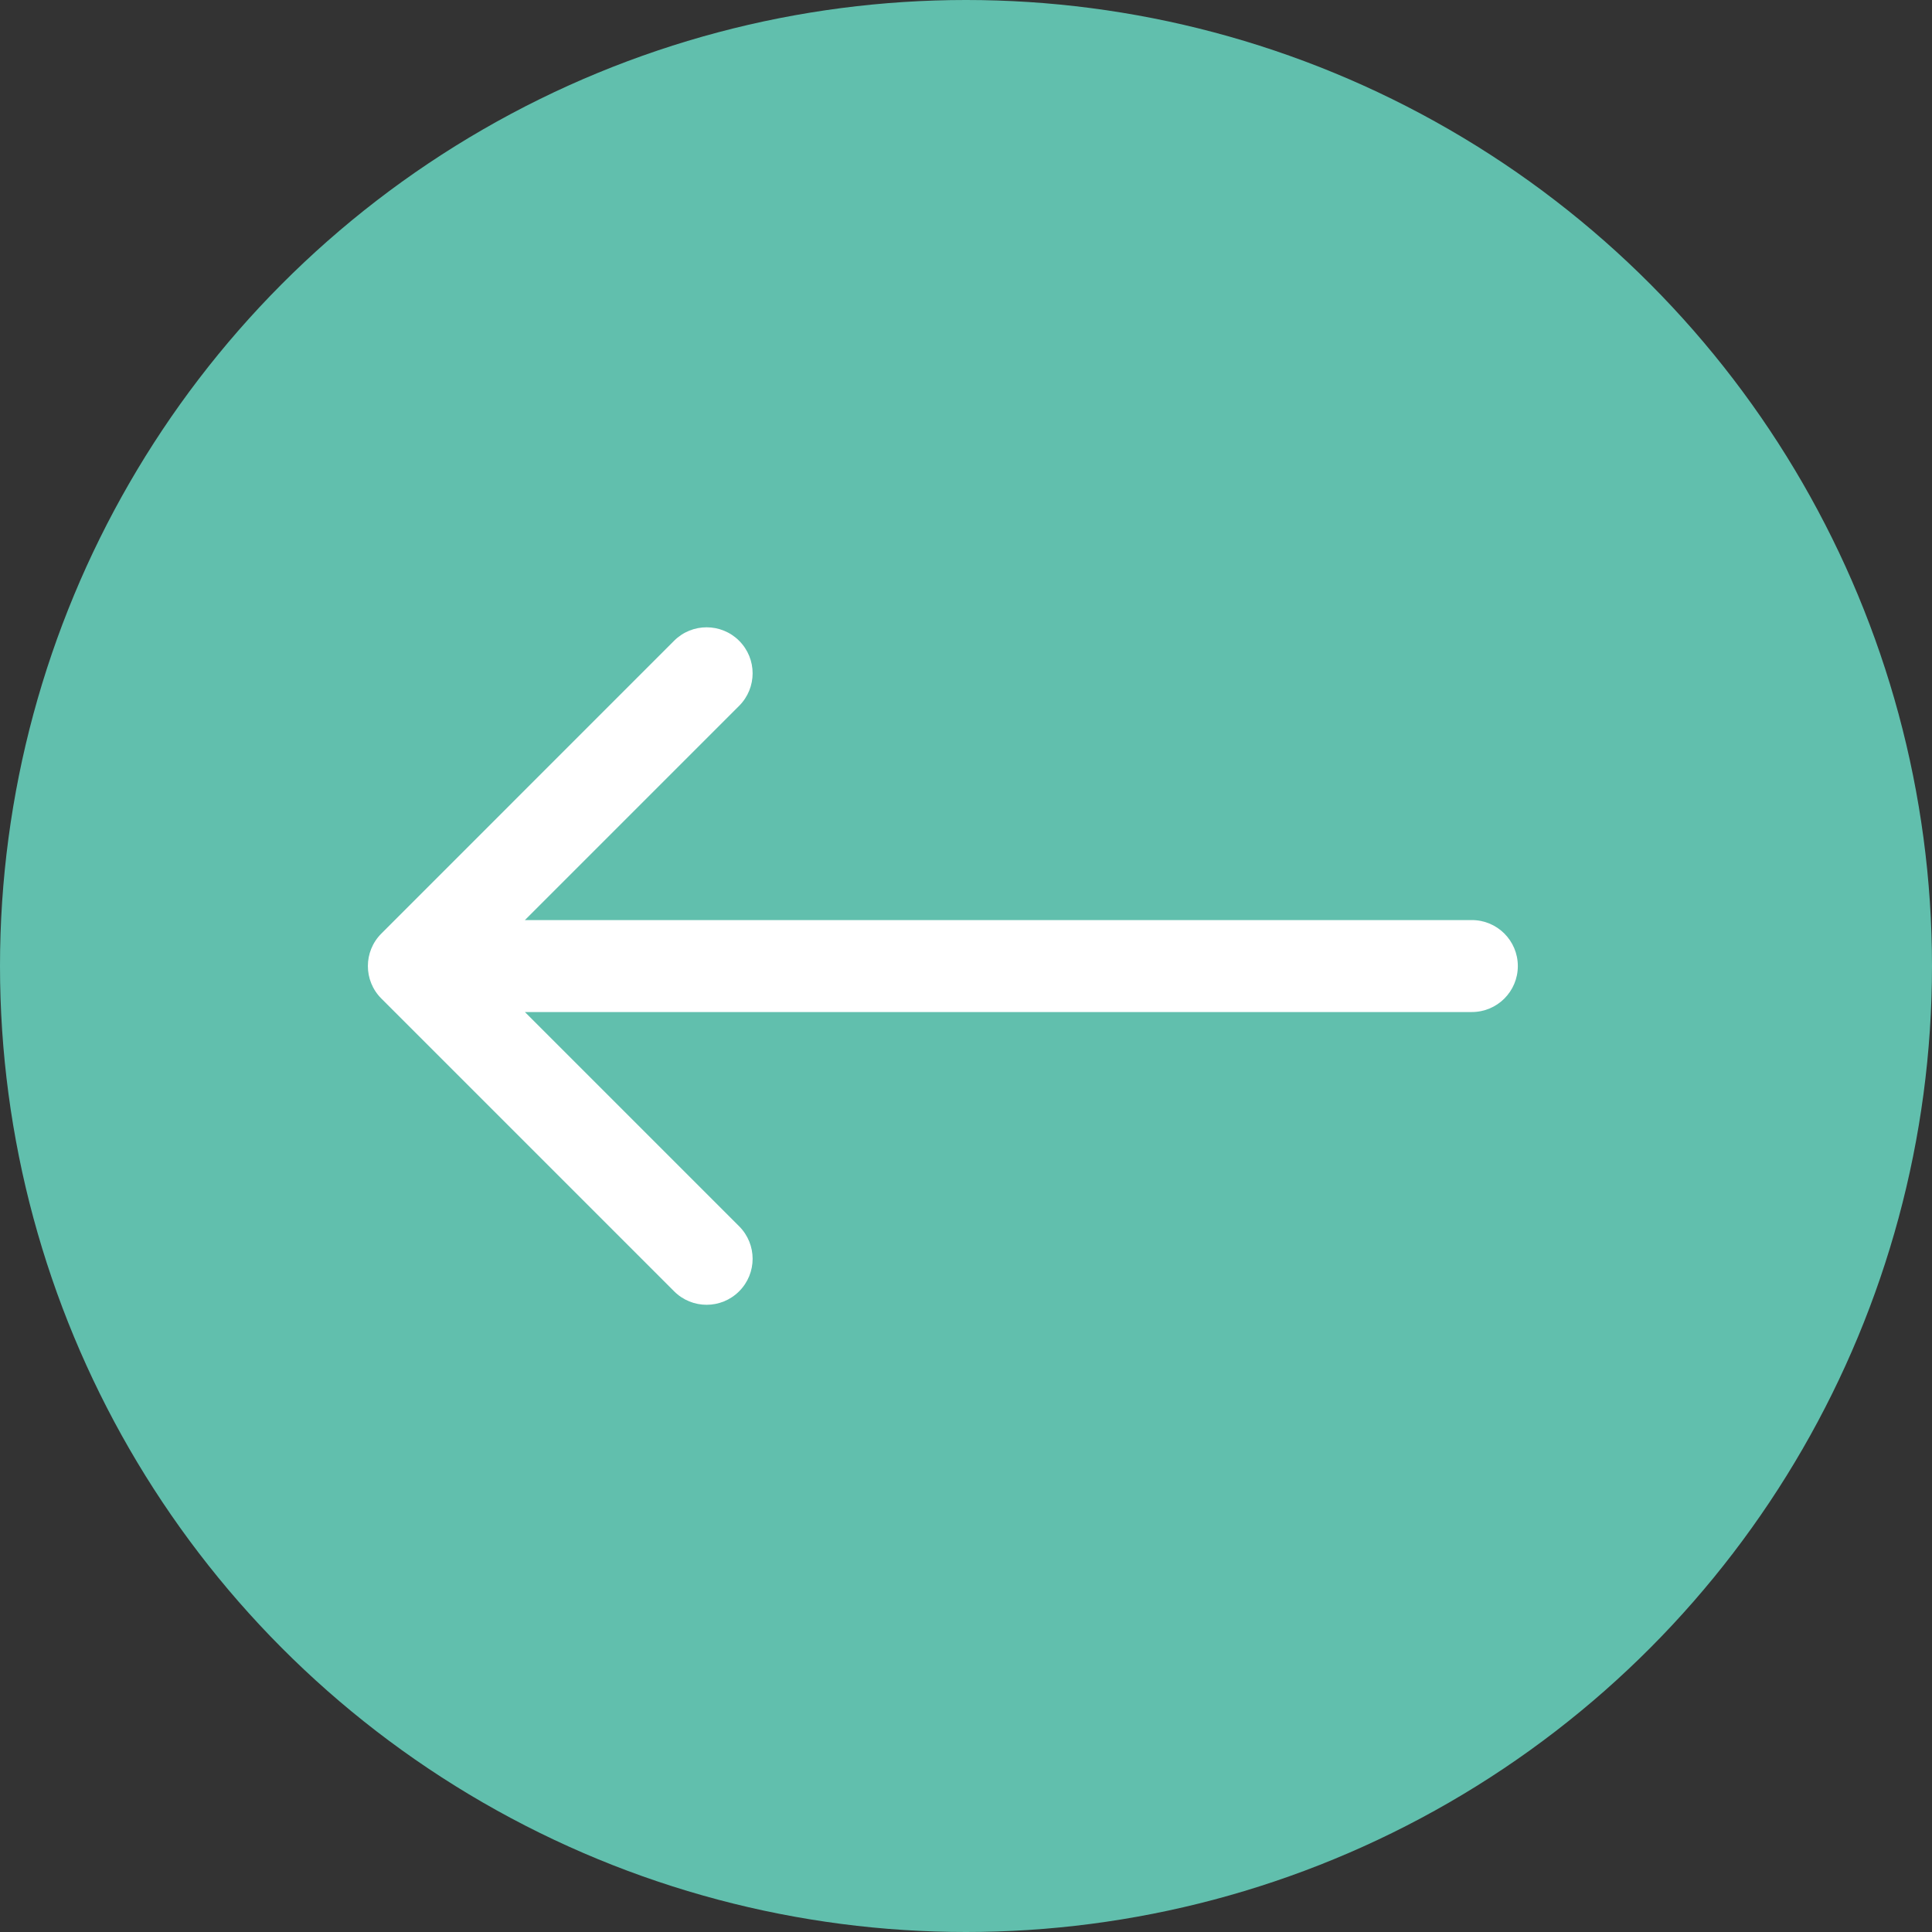
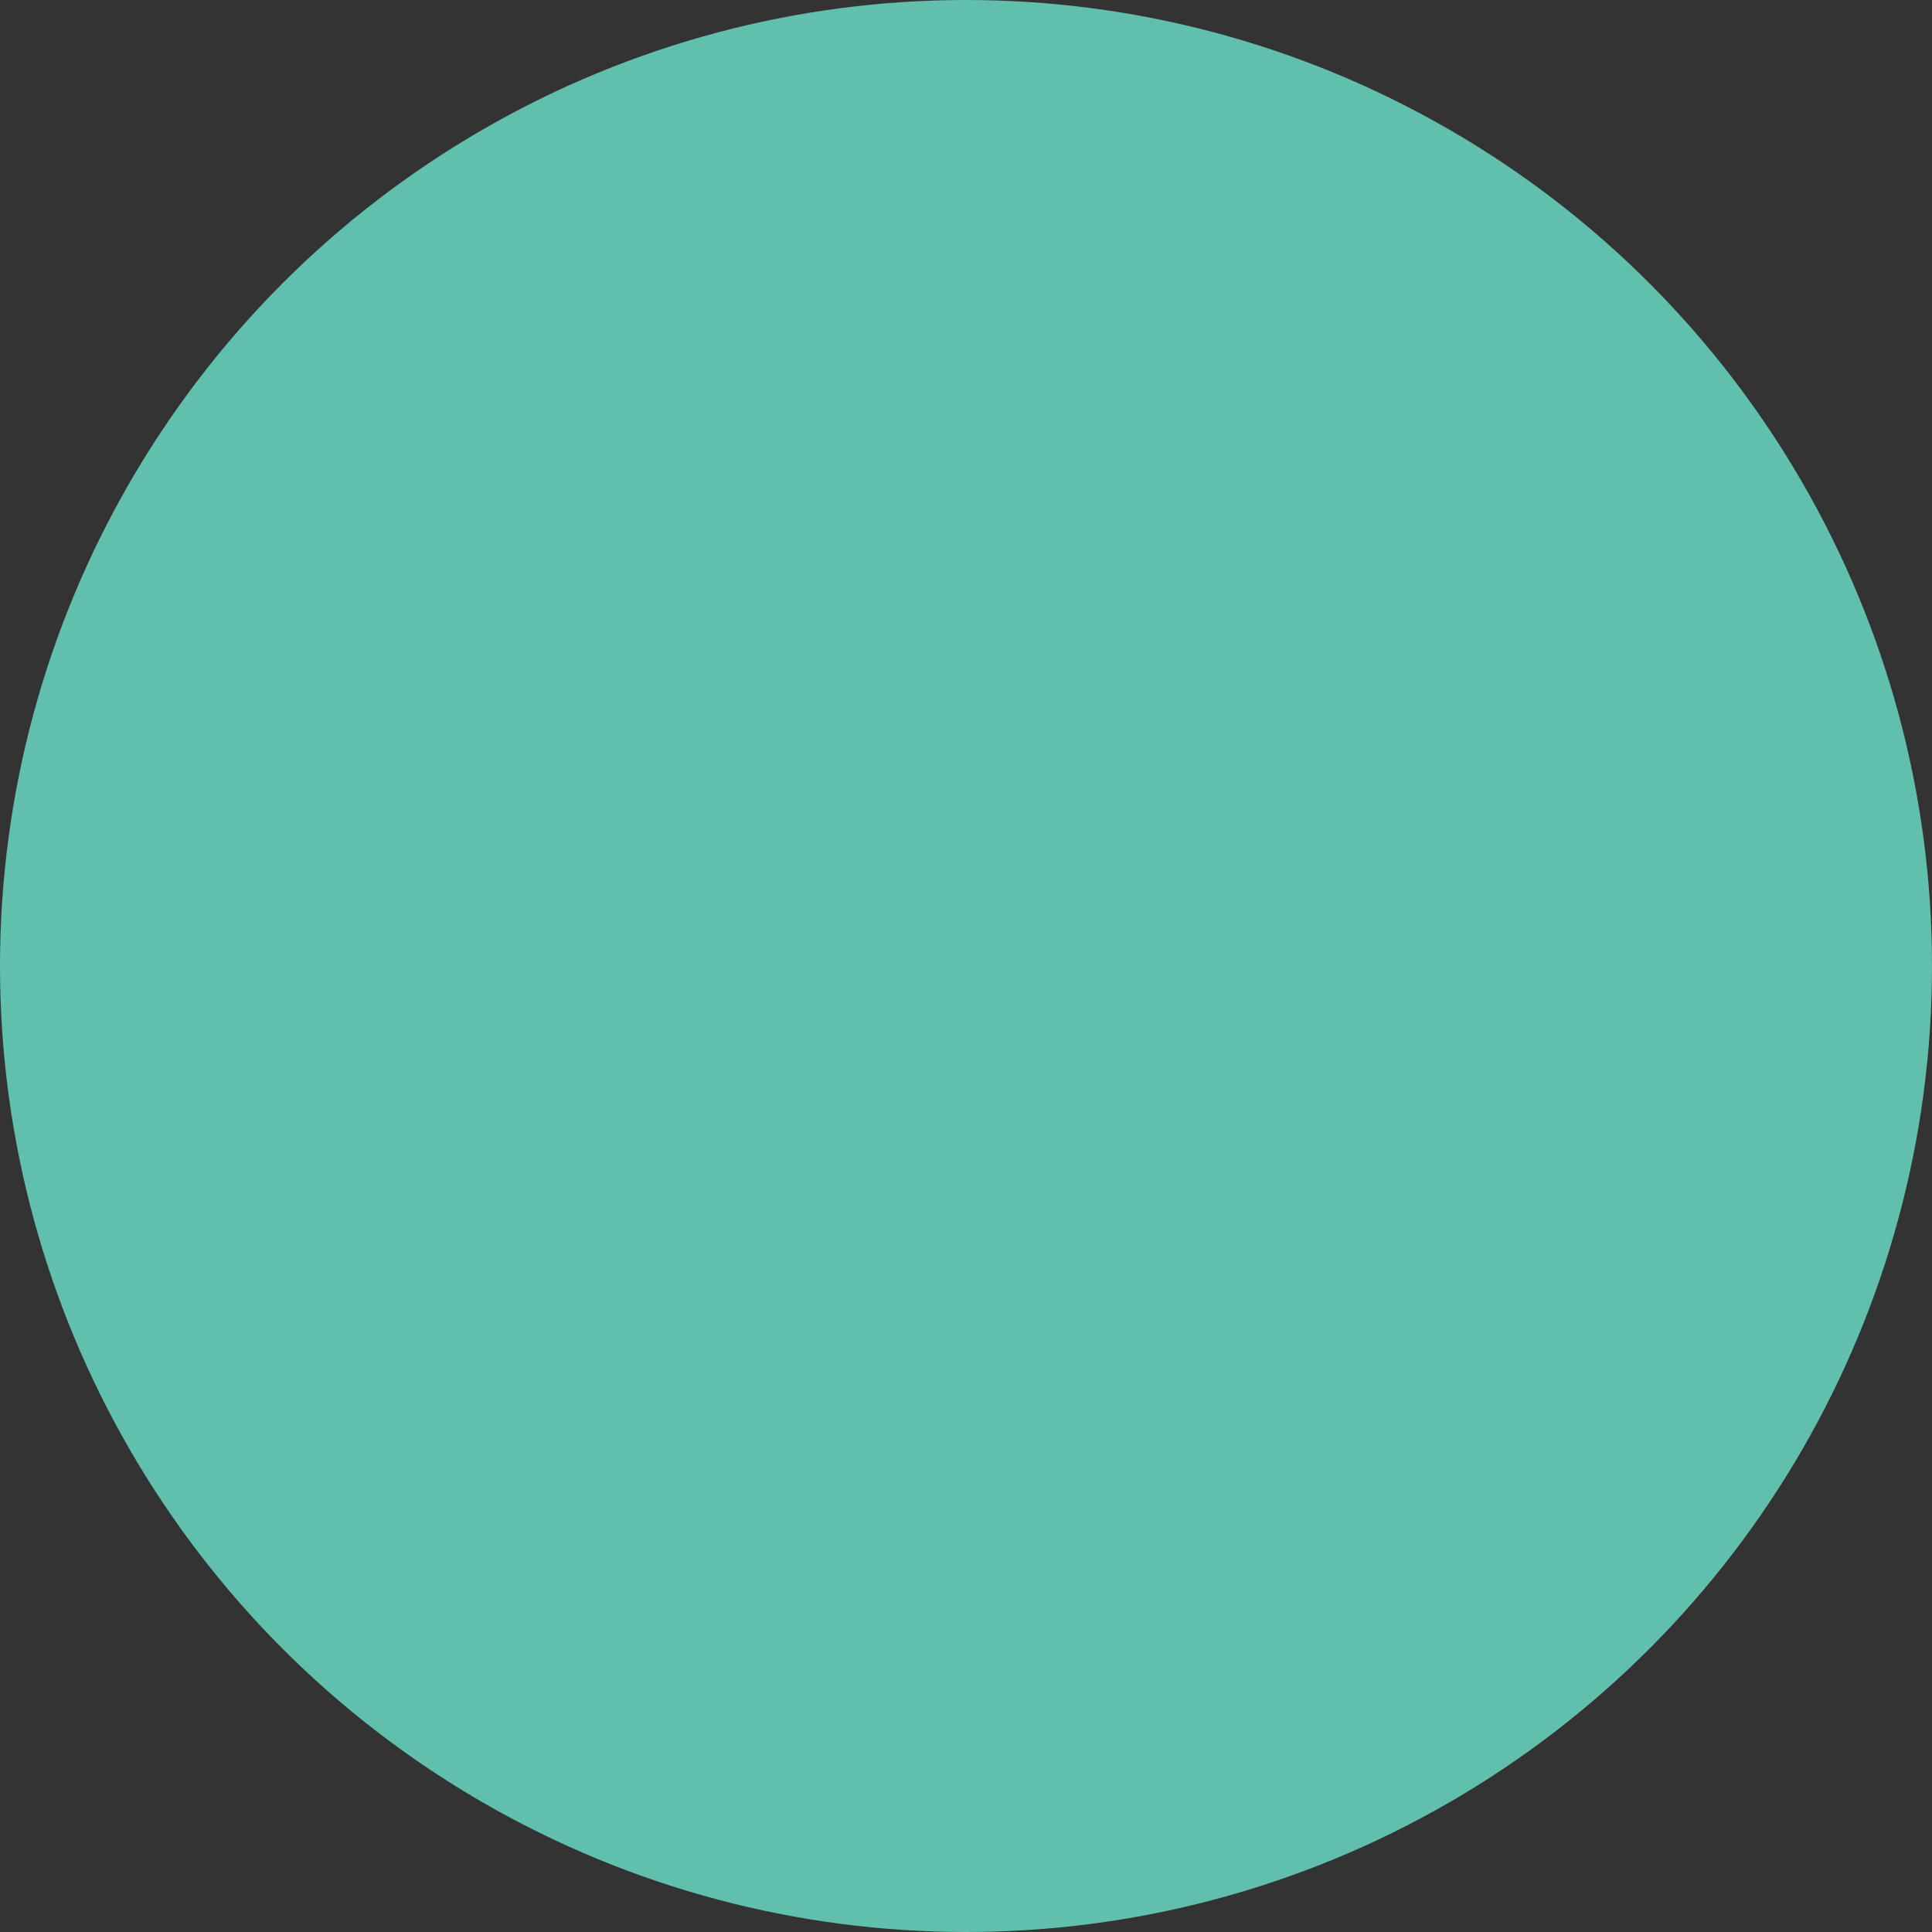
<svg xmlns="http://www.w3.org/2000/svg" width="35" height="35" viewBox="0 0 35 35" fill="none">
  <rect x="0" y="0" width="35" height="35" fill="#333333" stroke="none" />
  <circle cx="17.5" cy="17.5" r="17.5" fill="#61BFAD" />
-   <path d="M26.664 16.668C27.124 16.668 27.497 17.041 27.497 17.501C27.497 17.961 27.124 18.334 26.664 18.334V16.668ZM6.909 18.09C6.583 17.765 6.583 17.237 6.909 16.912L12.212 11.608C12.537 11.283 13.065 11.283 13.39 11.608C13.716 11.934 13.716 12.461 13.39 12.787L8.676 17.501L13.39 22.215C13.716 22.541 13.716 23.068 13.39 23.393C13.065 23.719 12.537 23.719 12.212 23.393L6.909 18.09ZM26.664 18.334H7.498V16.668H26.664V18.334Z" fill="white" />
</svg>